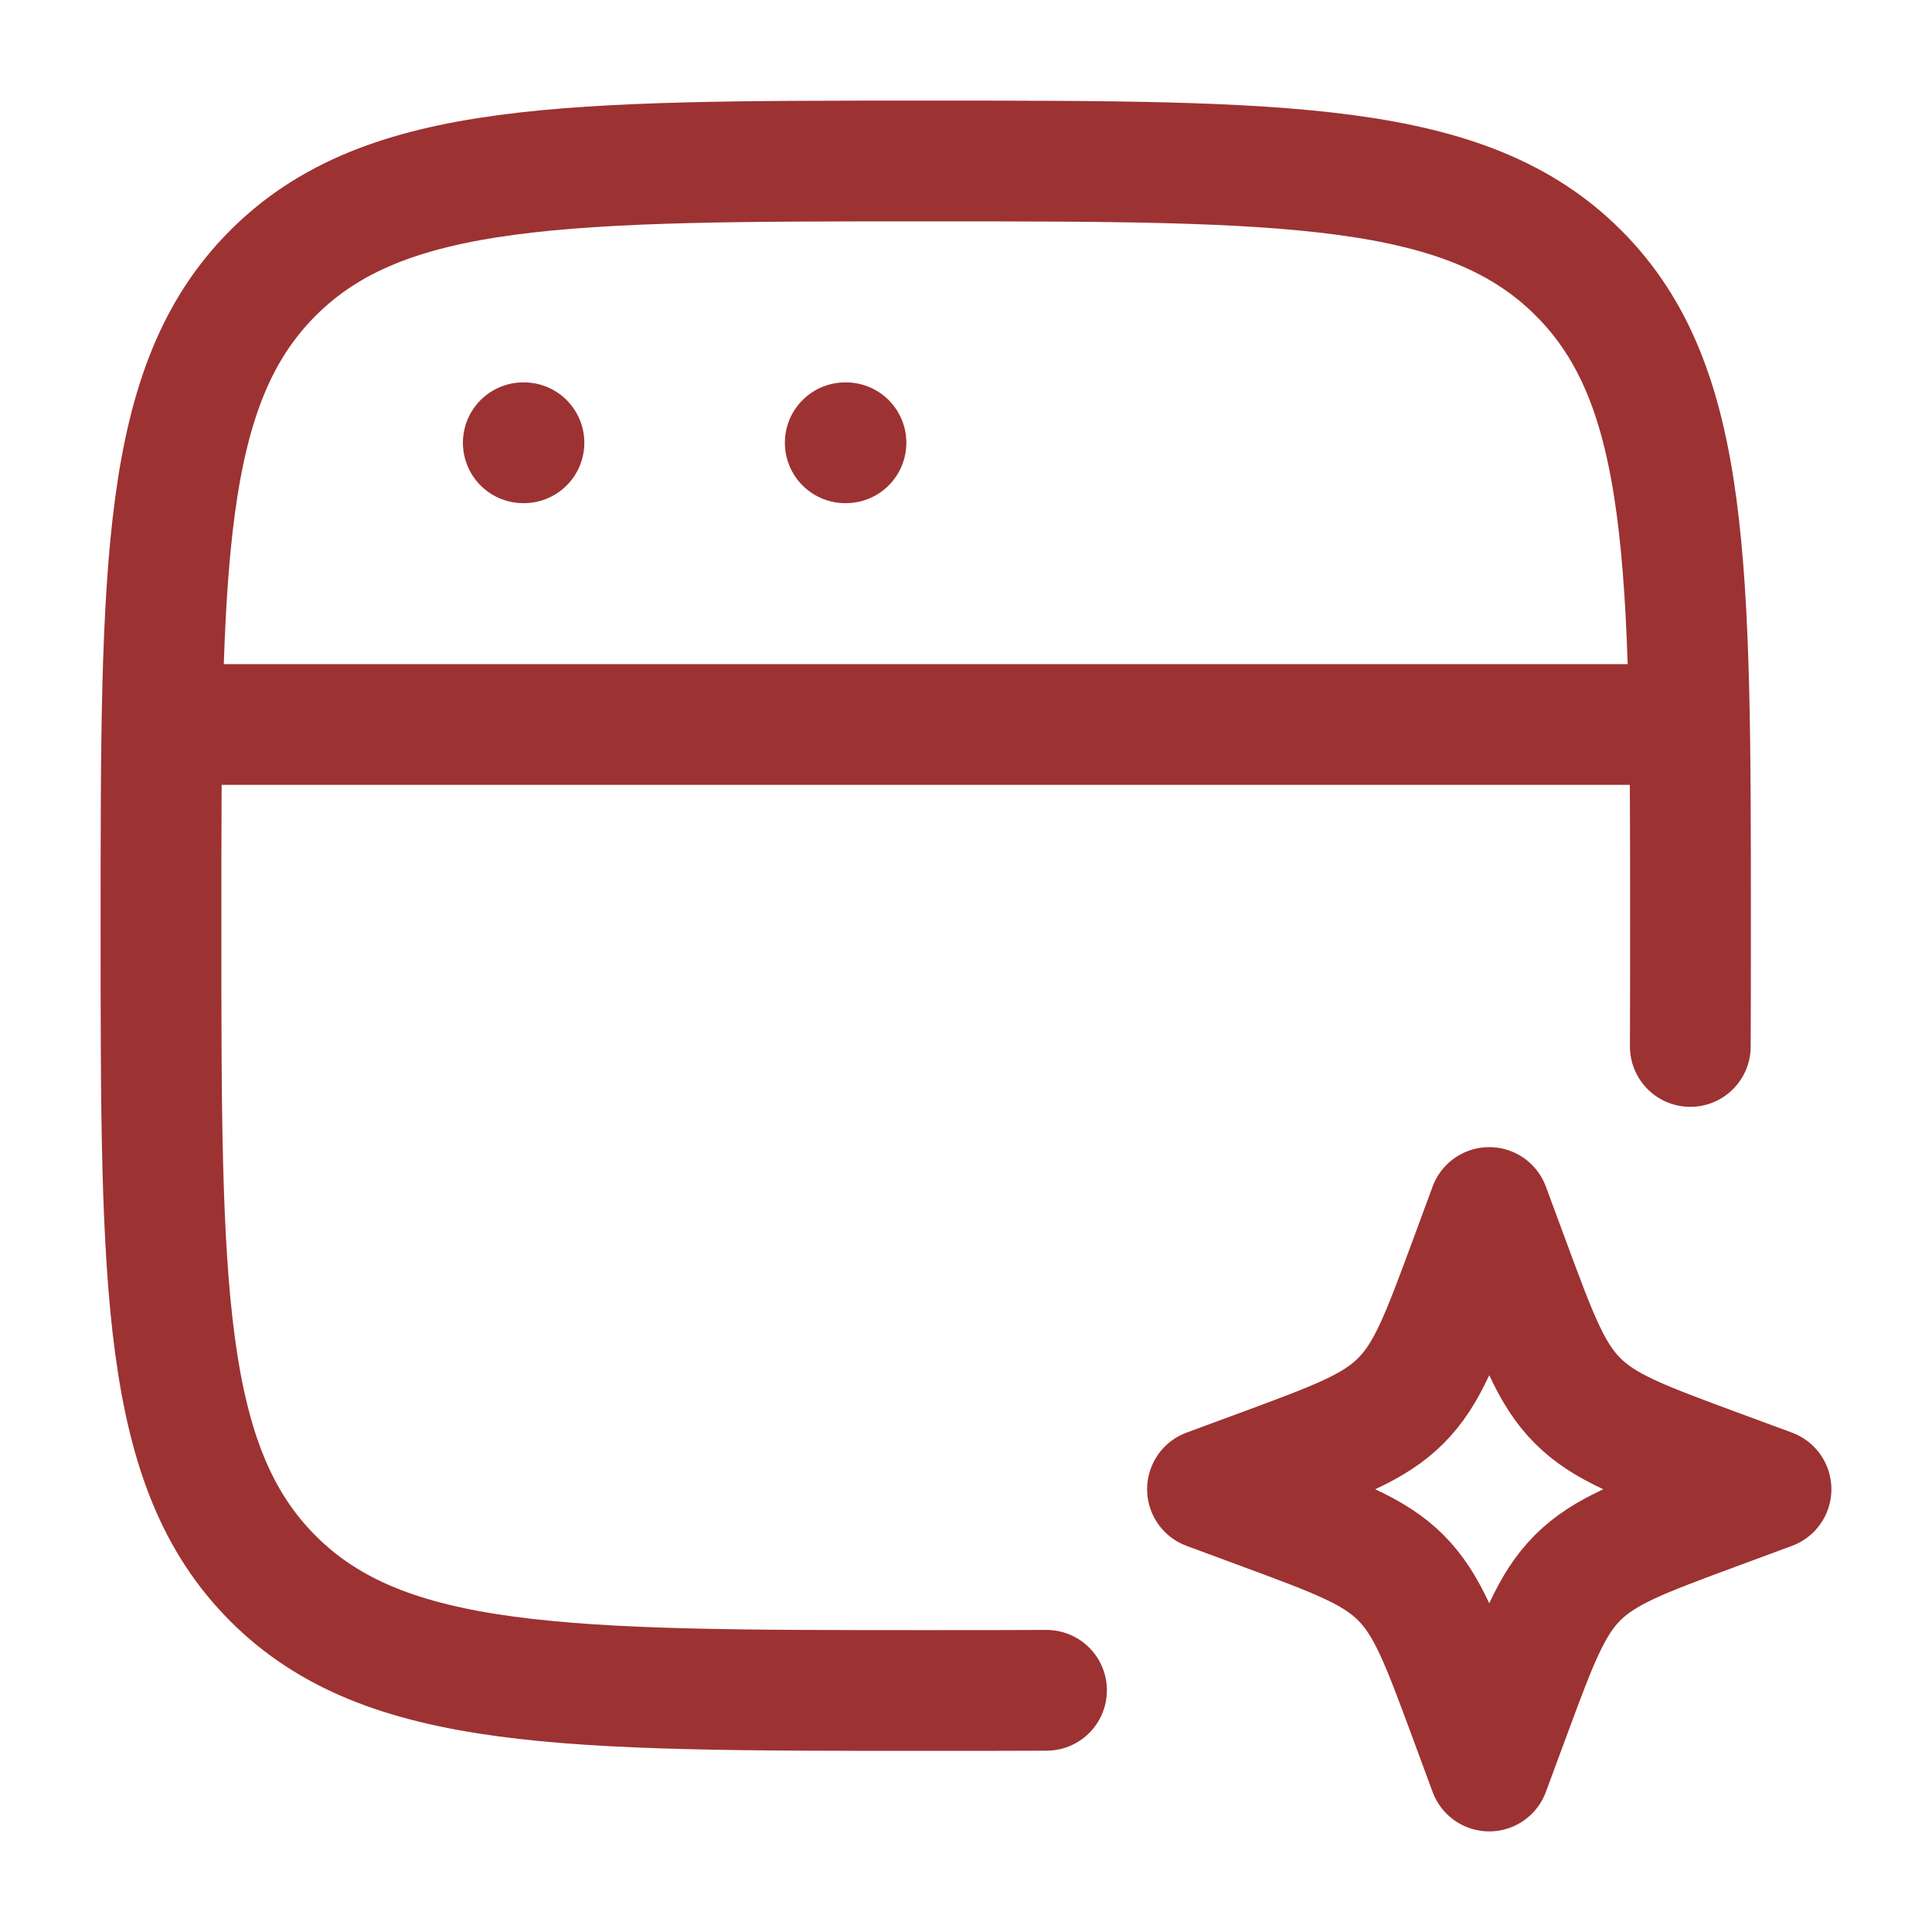
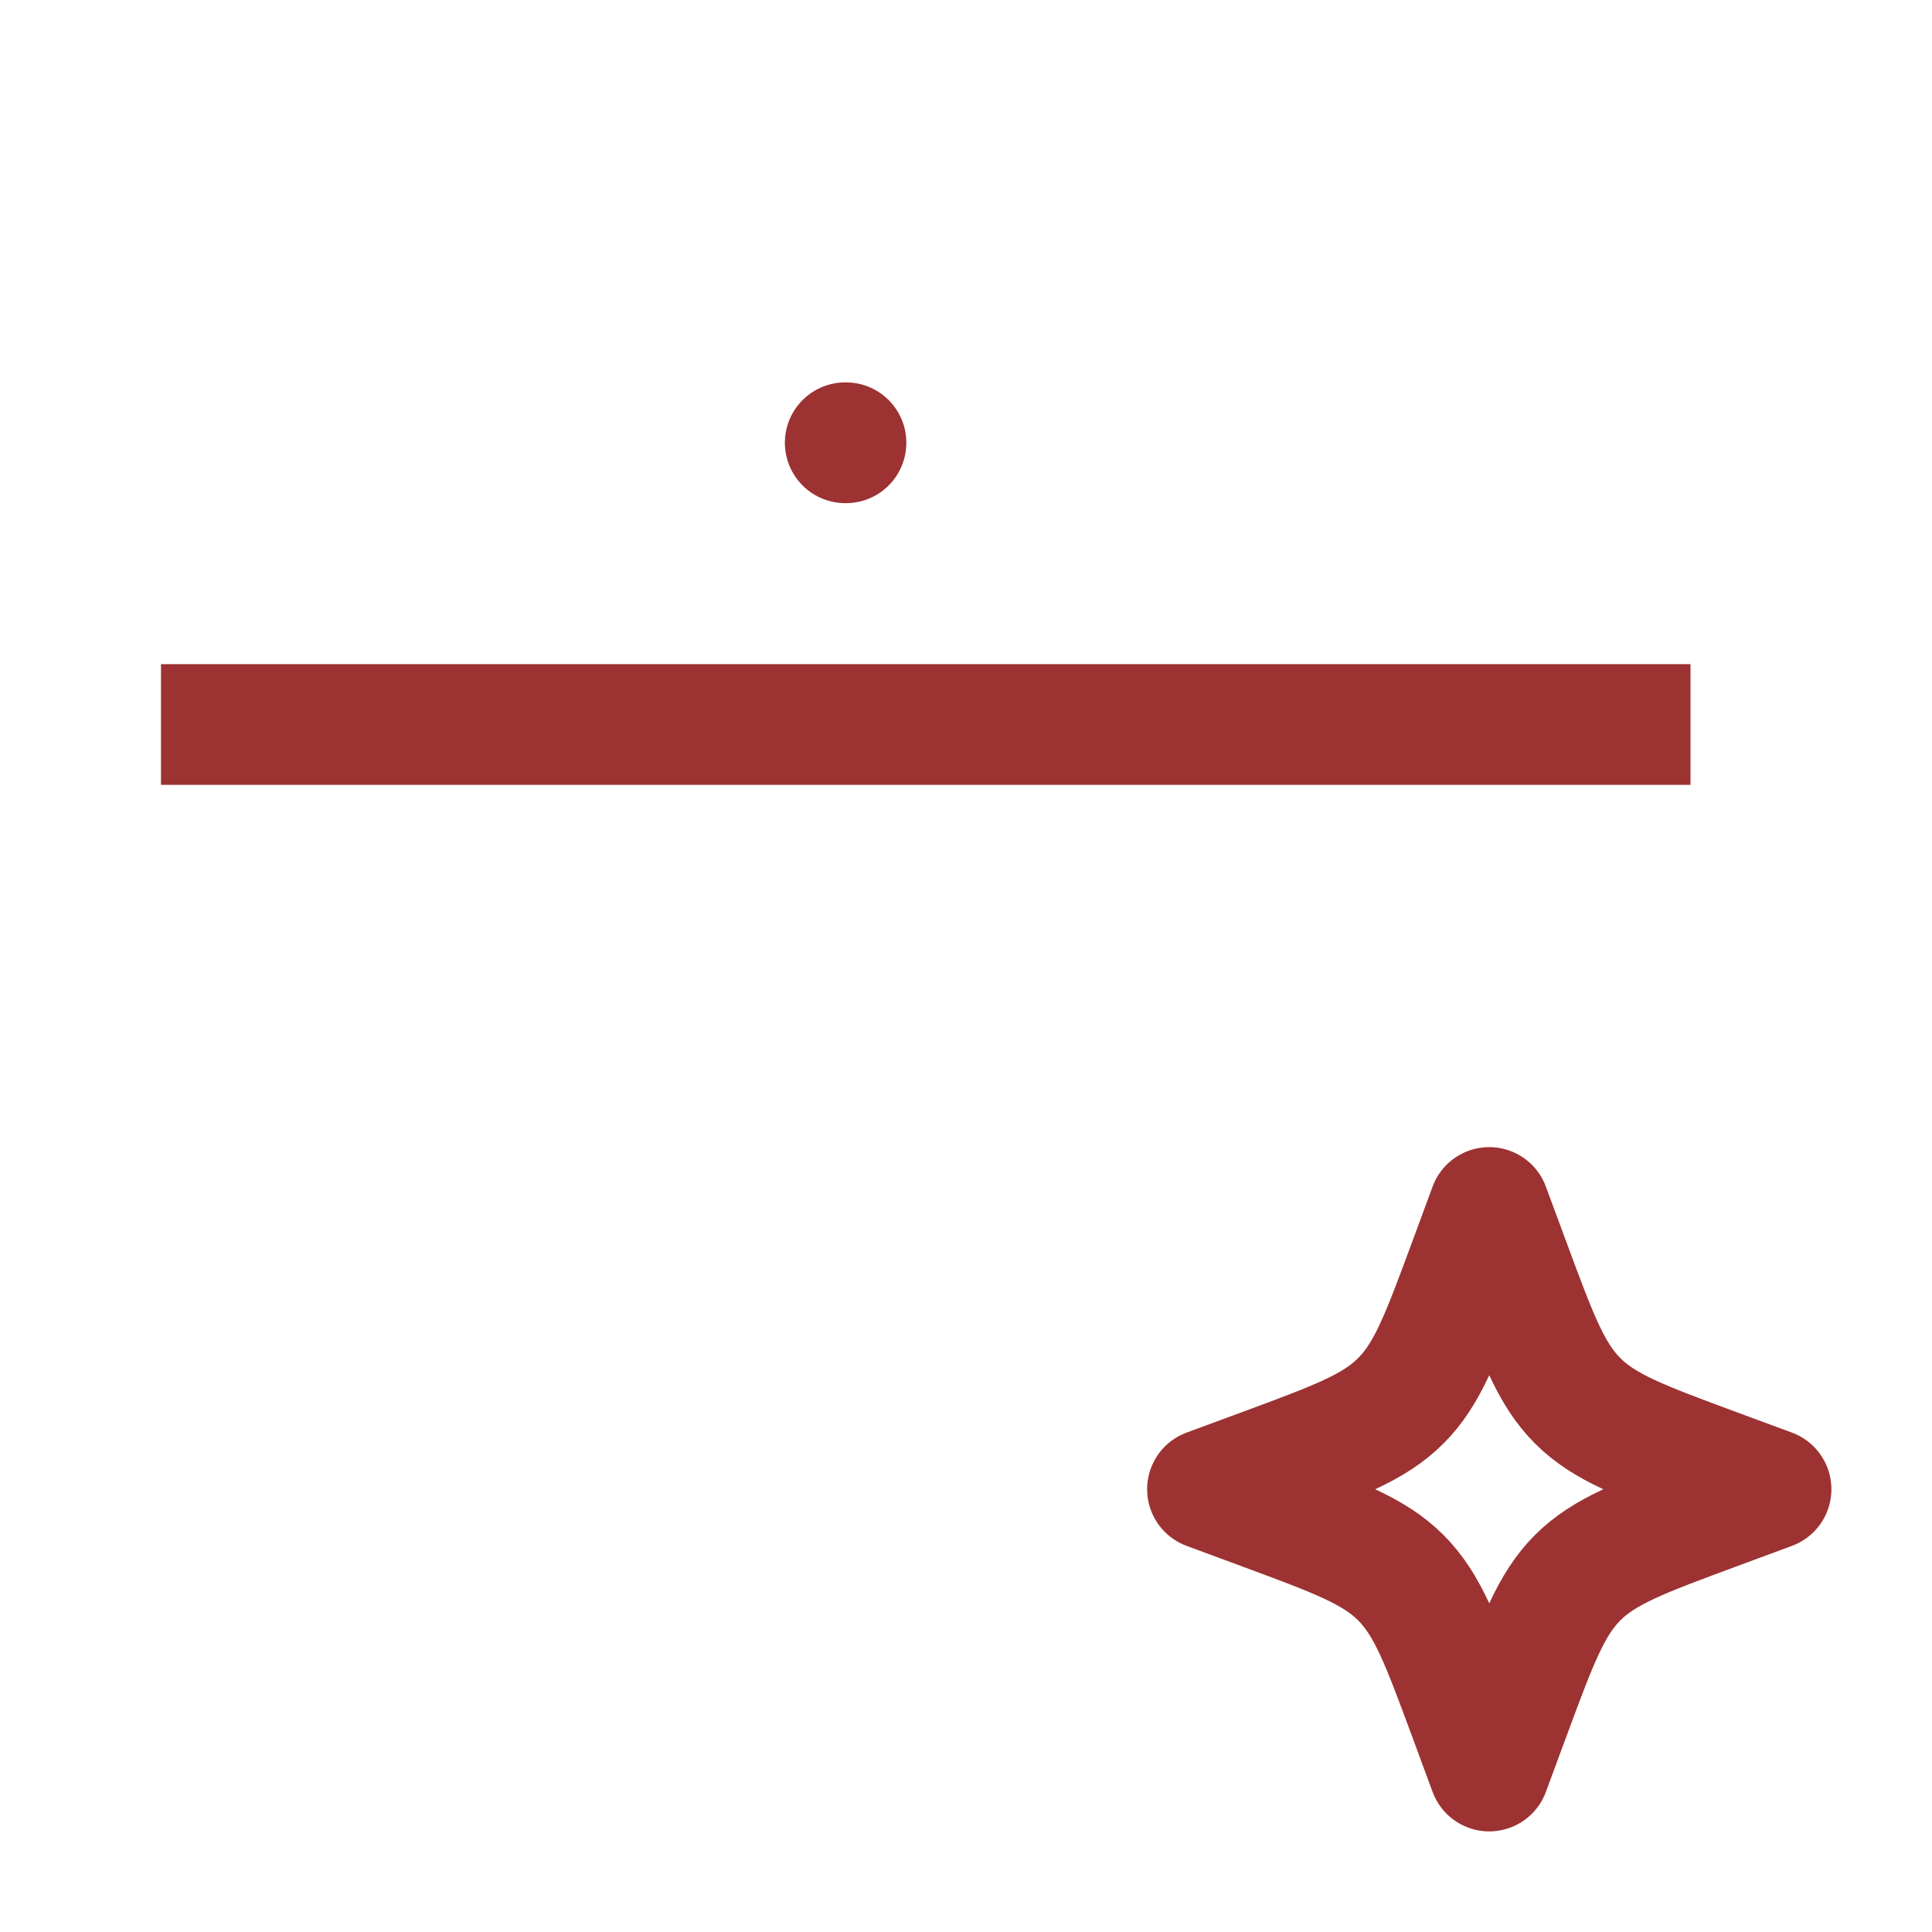
<svg xmlns="http://www.w3.org/2000/svg" width="40" height="40" viewBox="0 0 40 40" fill="none">
-   <path d="M34.996 21.666C35 20.883 35 20.051 35 19.166C35 11.702 35 7.97 32.681 5.652C30.363 3.333 26.631 3.333 19.167 3.333C11.703 3.333 7.971 3.333 5.652 5.652C3.333 7.97 3.333 11.702 3.333 19.166C3.333 26.63 3.333 30.362 5.652 32.681C7.971 35 11.703 35 19.167 35C20.051 35 20.883 35 21.667 34.996" stroke="#9D3232" stroke-width="2.5" stroke-linecap="round" />
  <path d="M30.833 25L31.263 26.162C31.827 27.685 32.109 28.447 32.664 29.002C33.22 29.558 33.982 29.84 35.505 30.404L36.667 30.833L35.505 31.263C33.982 31.827 33.22 32.109 32.664 32.664C32.109 33.22 31.827 33.982 31.263 35.505L30.833 36.667L30.404 35.505C29.84 33.982 29.558 33.22 29.002 32.664C28.447 32.109 27.685 31.827 26.162 31.263L25 30.833L26.162 30.404C27.685 29.84 28.447 29.558 29.002 29.002C29.558 28.447 29.84 27.685 30.404 26.162L30.833 25Z" stroke="#9D3232" stroke-width="2.5" stroke-linejoin="round" />
  <path d="M3.333 15H35" stroke="#9D3232" stroke-width="2.5" stroke-linejoin="round" />
-   <path d="M10.834 9.167H10.848" stroke="#9D3232" stroke-width="2.5" stroke-linecap="round" stroke-linejoin="round" />
  <path d="M17.5 9.167H17.515" stroke="#9D3232" stroke-width="2.5" stroke-linecap="round" stroke-linejoin="round" />
</svg>